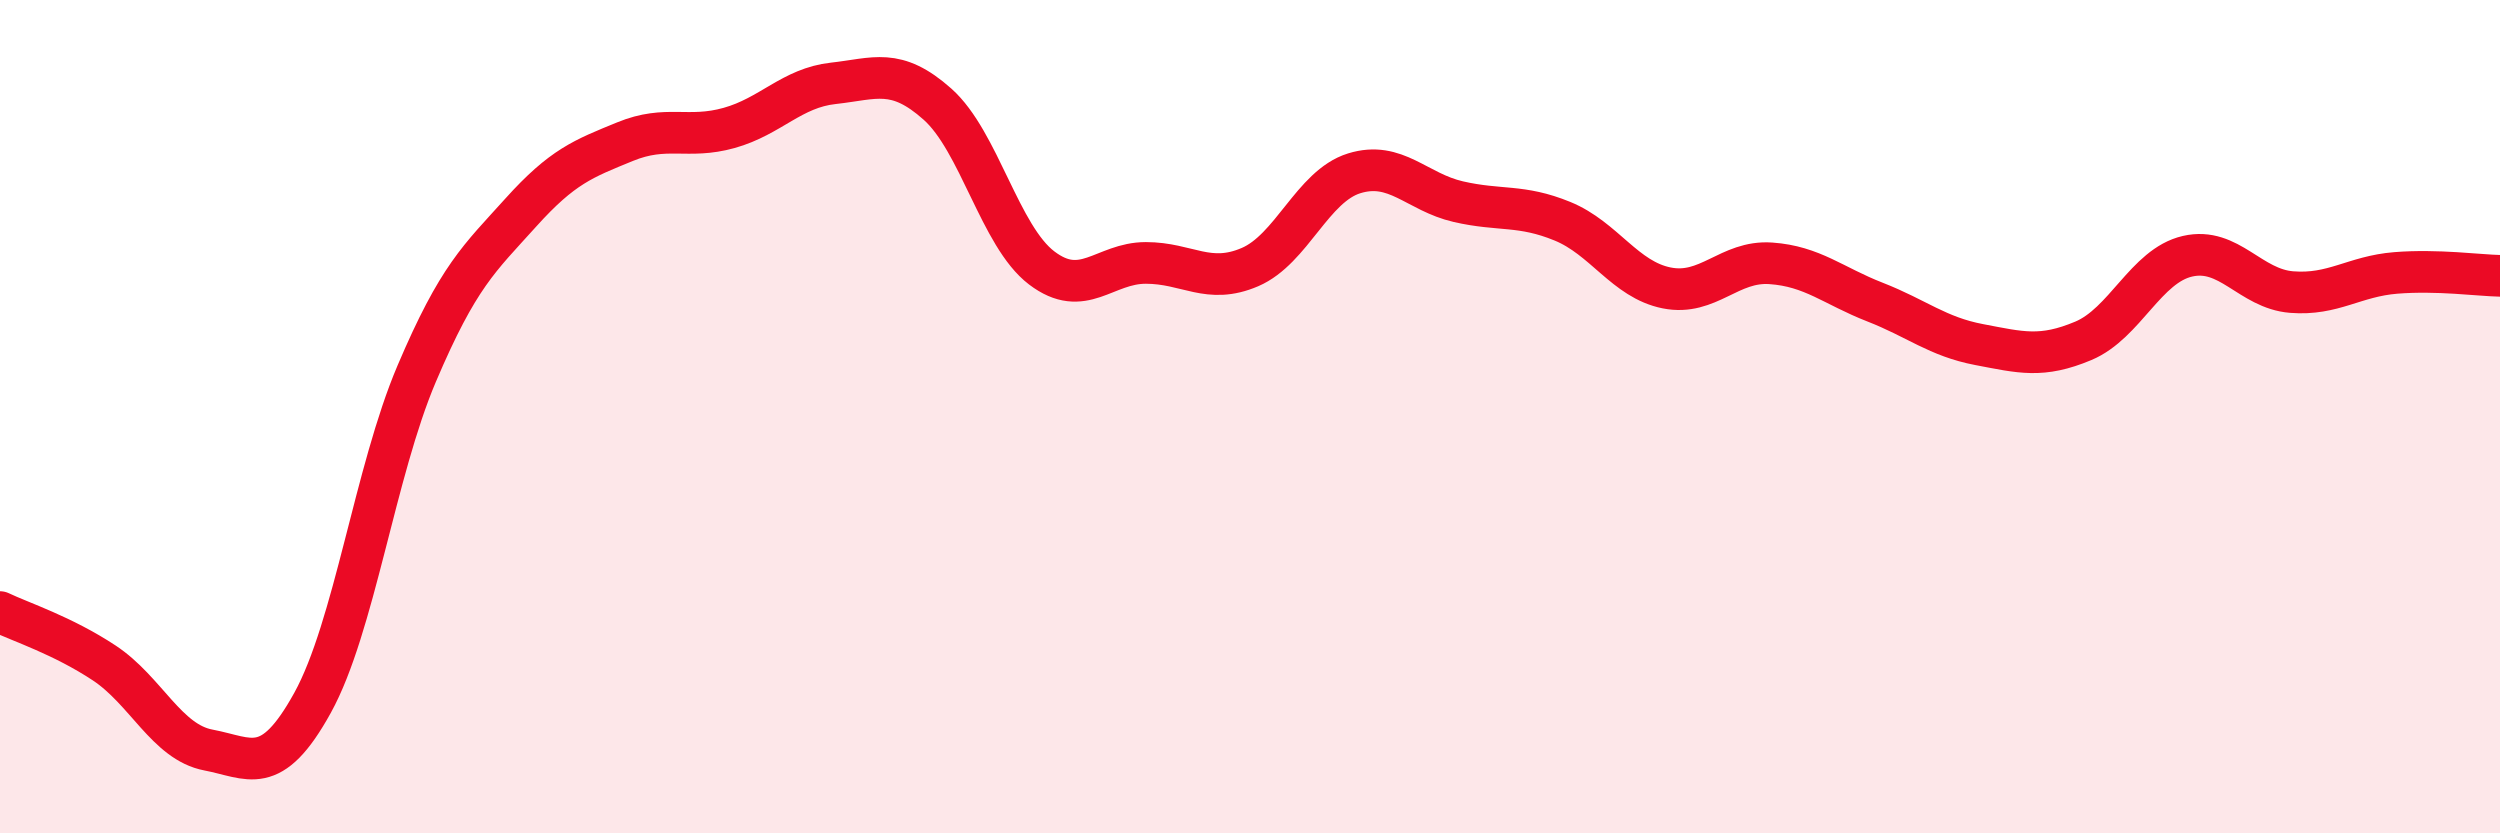
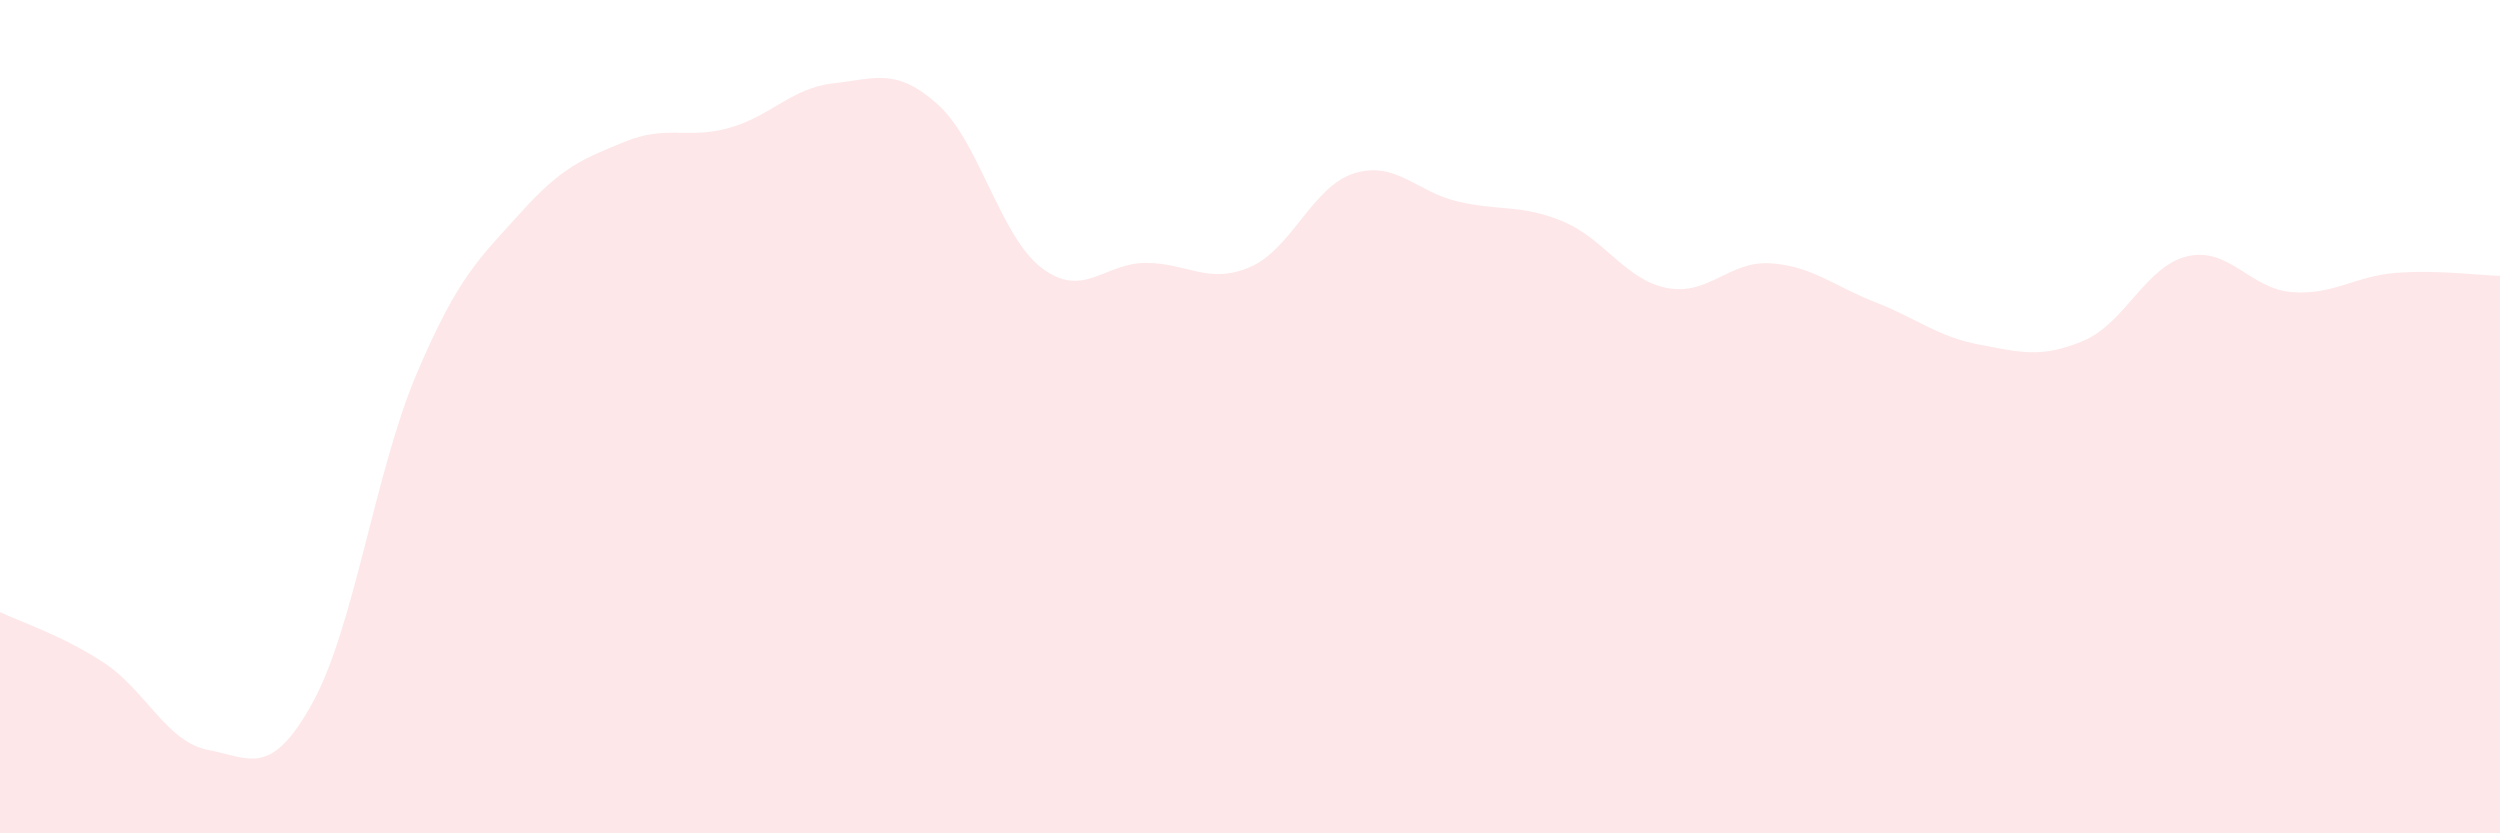
<svg xmlns="http://www.w3.org/2000/svg" width="60" height="20" viewBox="0 0 60 20">
  <path d="M 0,14.69 C 0.5,14.93 1.5,15.25 2.5,15.91 C 3.5,16.57 4,17.81 5,18 C 6,18.19 6.5,18.68 7.5,16.87 C 8.5,15.06 9,11.32 10,8.97 C 11,6.62 11.5,6.21 12.5,5.1 C 13.5,3.99 14,3.81 15,3.4 C 16,2.99 16.5,3.35 17.5,3.07 C 18.5,2.79 19,2.11 20,2 C 21,1.89 21.5,1.61 22.5,2.5 C 23.5,3.39 24,5.67 25,6.43 C 26,7.19 26.5,6.31 27.5,6.31 C 28.5,6.31 29,6.84 30,6.41 C 31,5.98 31.5,4.47 32.5,4.16 C 33.5,3.85 34,4.61 35,4.84 C 36,5.07 36.5,4.9 37.5,5.31 C 38.5,5.72 39,6.71 40,6.91 C 41,7.11 41.5,6.25 42.5,6.32 C 43.5,6.39 44,6.86 45,7.25 C 46,7.64 46.5,8.08 47.5,8.27 C 48.5,8.46 49,8.6 50,8.18 C 51,7.76 51.5,6.38 52.5,6.15 C 53.5,5.92 54,6.93 55,7.01 C 56,7.09 56.5,6.63 57.5,6.55 C 58.5,6.47 59.5,6.61 60,6.62L60 20L0 20Z" fill="#EB0A25" opacity="0.1" stroke-linecap="round" stroke-linejoin="round" />
-   <path d="M 0,14.69 C 0.5,14.93 1.5,15.25 2.5,15.91 C 3.5,16.57 4,17.81 5,18 C 6,18.19 6.5,18.68 7.5,16.87 C 8.5,15.06 9,11.32 10,8.97 C 11,6.62 11.5,6.21 12.5,5.1 C 13.5,3.99 14,3.81 15,3.4 C 16,2.99 16.5,3.35 17.5,3.07 C 18.5,2.79 19,2.11 20,2 C 21,1.89 21.5,1.61 22.5,2.5 C 23.5,3.39 24,5.67 25,6.43 C 26,7.19 26.5,6.31 27.5,6.31 C 28.5,6.31 29,6.84 30,6.41 C 31,5.98 31.5,4.47 32.5,4.16 C 33.5,3.85 34,4.61 35,4.84 C 36,5.07 36.5,4.9 37.5,5.31 C 38.5,5.72 39,6.71 40,6.91 C 41,7.11 41.5,6.25 42.5,6.32 C 43.5,6.39 44,6.86 45,7.25 C 46,7.64 46.5,8.08 47.5,8.27 C 48.5,8.46 49,8.6 50,8.18 C 51,7.76 51.5,6.38 52.5,6.15 C 53.5,5.92 54,6.93 55,7.01 C 56,7.09 56.5,6.63 57.5,6.55 C 58.5,6.47 59.5,6.61 60,6.62" stroke="#EB0A25" stroke-width="1" fill="none" stroke-linecap="round" stroke-linejoin="round" />
</svg>